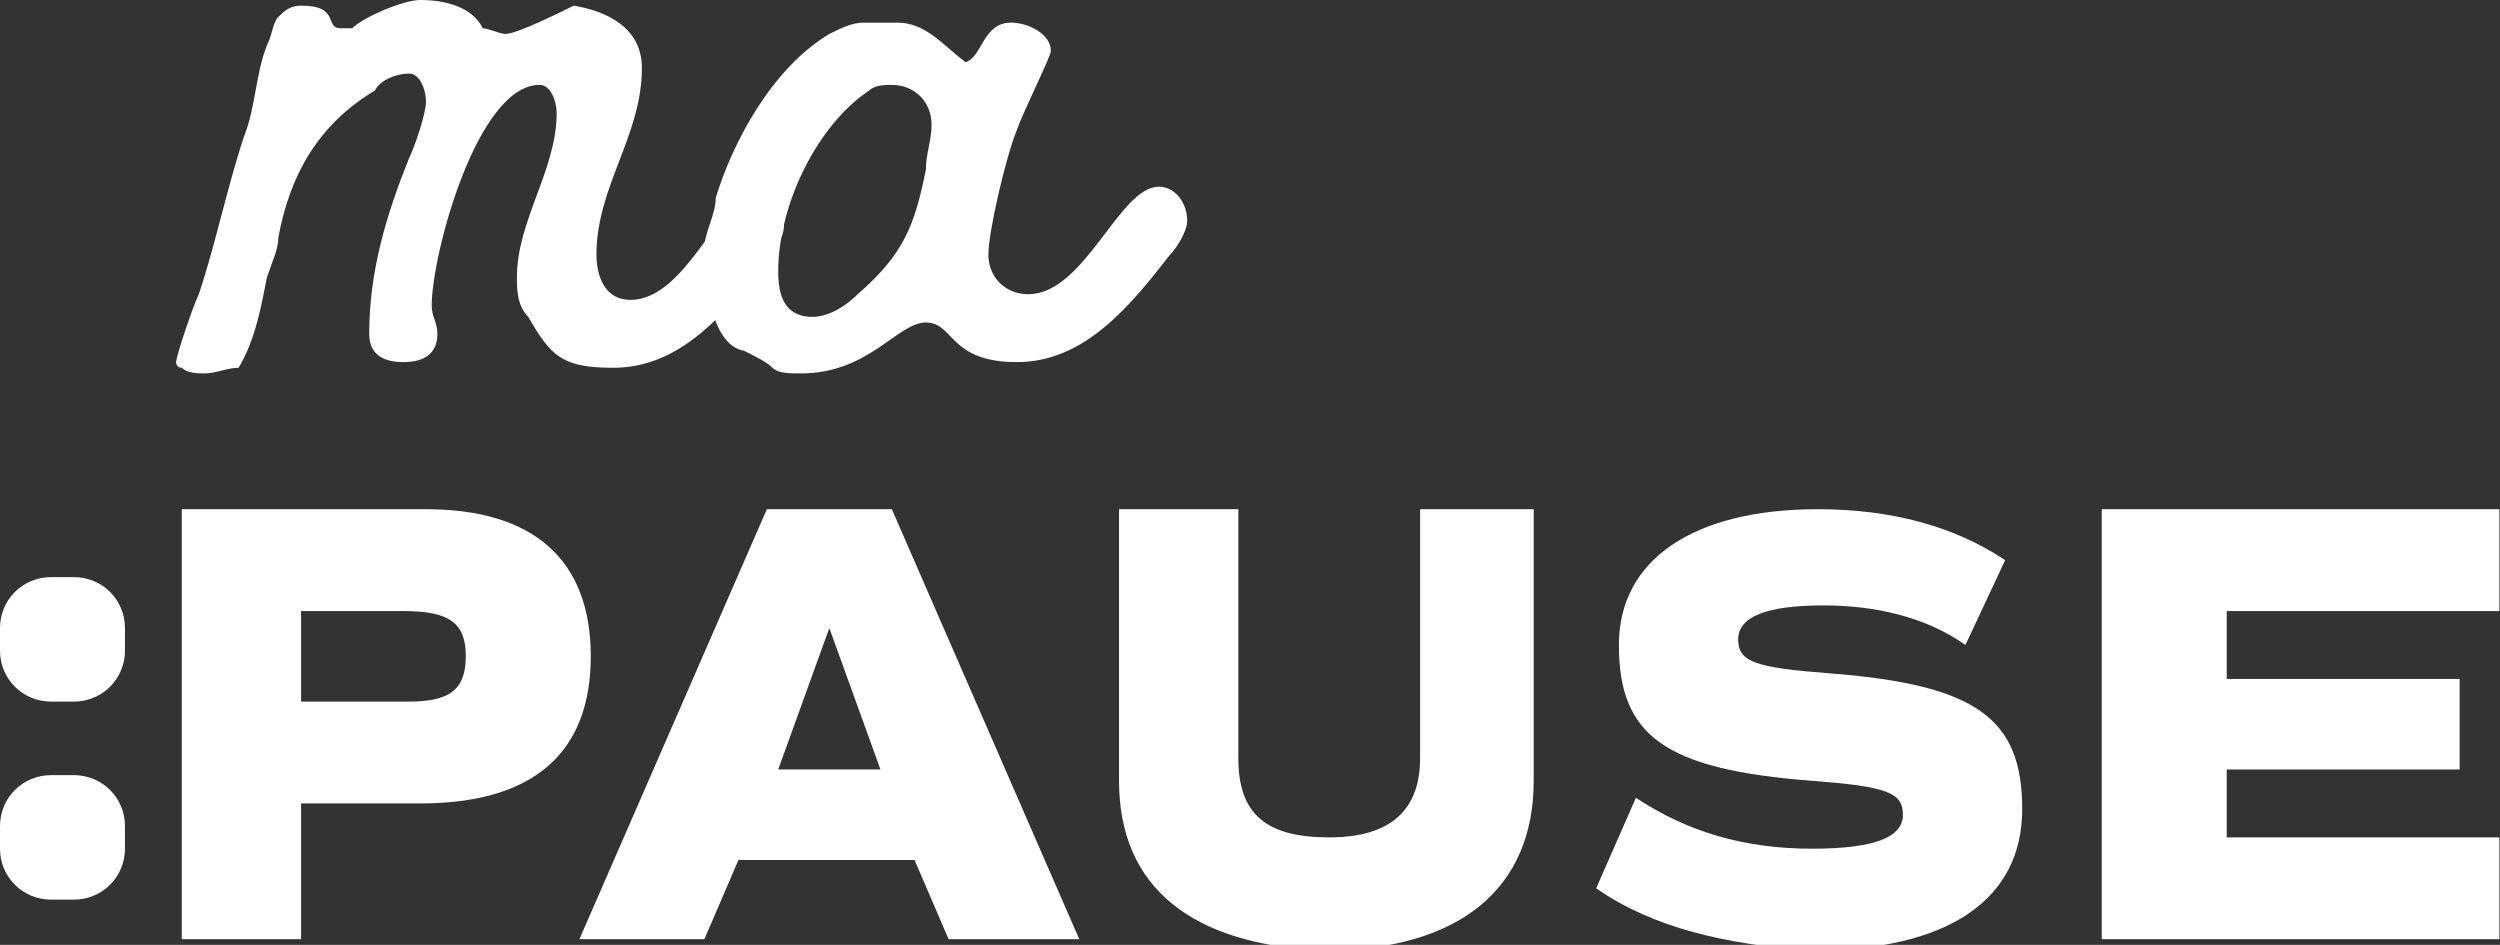
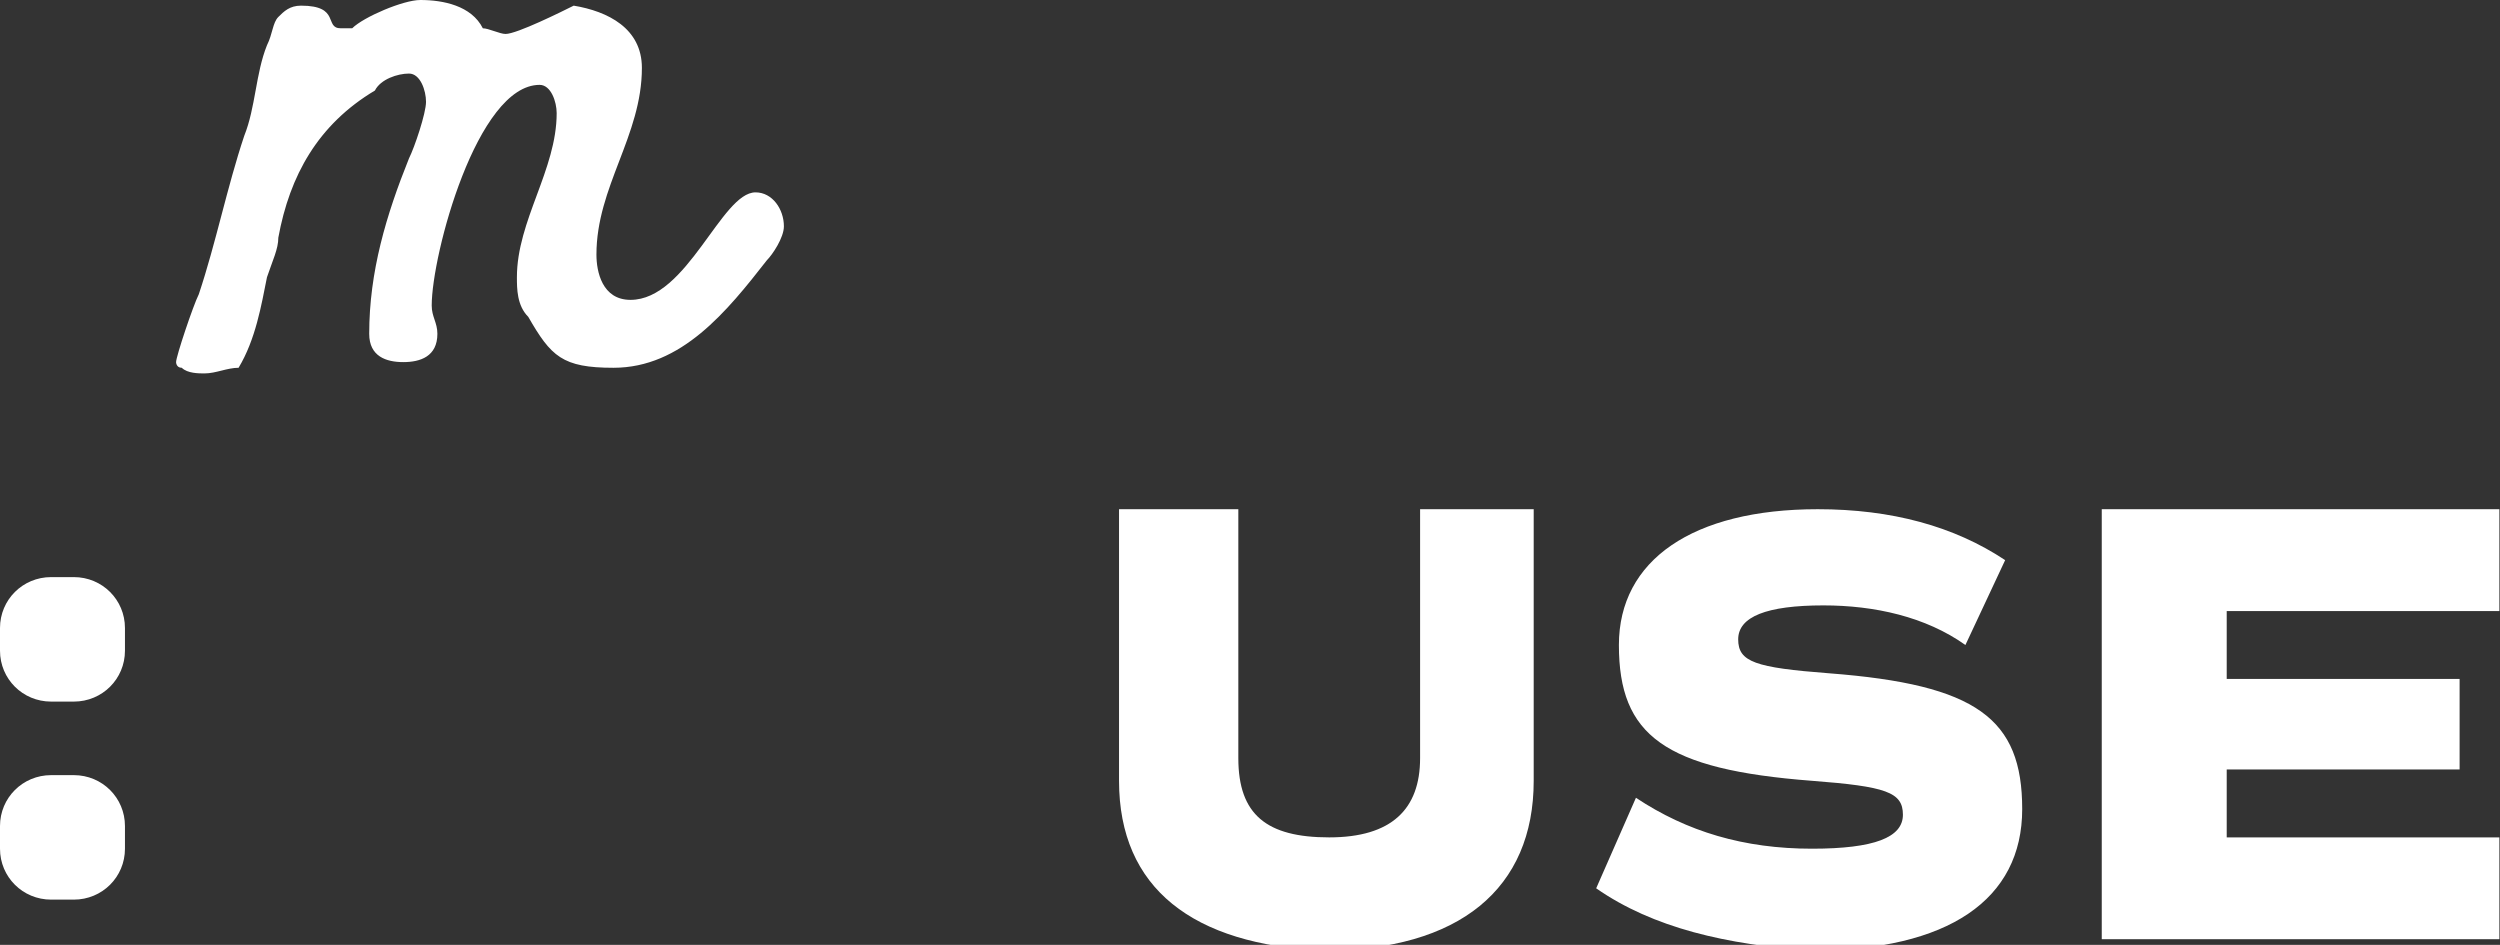
<svg xmlns="http://www.w3.org/2000/svg" width="127" height="48" viewBox="0 0 127 48" fill="none">
  <rect x="0" y="0" width="127" height="48" fill="#333333" stroke="none" />
  <g clip-path="url(#clip0_486_15818)">
-     <path d="M30.011 33.341C30.011 38.227 27.125 40.814 21.354 40.814H15.294V47.712H9.234V25.868H21.643C27.125 25.868 30.011 28.455 30.011 33.341ZM23.663 33.341C23.663 31.617 22.797 31.042 20.488 31.042H15.294V35.641H20.777C22.797 35.641 23.663 35.066 23.663 33.341Z" fill="white" />
-     <path d="M46.459 43.688H37.513L35.782 47.712H29.434L38.956 25.868H45.305L54.827 47.712H48.19L46.459 43.688ZM42.13 31.904L39.533 39.09H44.727L42.13 31.904Z" fill="white" />
    <path d="M56.847 39.665V25.868H62.907V38.515C62.907 41.389 64.349 42.539 67.523 42.539C70.698 42.539 72.141 41.102 72.141 38.515V25.868H77.912V39.665C77.912 45.126 74.16 48.287 67.235 48.287C60.598 48 56.847 45.126 56.847 39.665Z" fill="white" />
    <path d="M81.086 45.126L83.106 40.527C85.703 42.251 88.589 43.114 92.051 43.114C95.225 43.114 96.668 42.539 96.668 41.389C96.668 40.239 95.803 39.952 92.051 39.665C84.549 39.09 82.24 37.365 82.24 32.766C82.24 28.455 85.992 25.868 92.34 25.868C96.091 25.868 99.265 26.73 101.862 28.455L99.843 32.766C97.823 31.329 95.225 30.754 92.629 30.754C89.743 30.754 88.3 31.329 88.3 32.479C88.3 33.629 89.166 33.916 92.917 34.203C100.42 34.778 102.728 36.503 102.728 41.102C102.728 45.7 98.977 48.287 92.051 48.287C87.723 48 83.972 47.138 81.086 45.126Z" fill="white" />
    <path d="M113.117 31.042V34.491H124.948V39.09H113.117V42.539H126.968V47.712H106.769V25.868H126.968V31.042H113.117Z" fill="white" />
    <path d="M3.751 45.701H2.597C1.154 45.701 0 44.551 0 43.114V41.964C0 40.527 1.154 39.377 2.597 39.377H3.751C5.194 39.377 6.348 40.527 6.348 41.964V43.114C6.348 44.551 5.194 45.701 3.751 45.701Z" fill="white" />
    <path d="M3.751 35.641H2.597C1.154 35.641 0 34.491 0 33.054V31.904C0 30.467 1.154 29.317 2.597 29.317H3.751C5.194 29.317 6.348 30.467 6.348 31.904V33.054C6.348 34.491 5.194 35.641 3.751 35.641Z" fill="white" />
    <path d="M8.945 18.395C8.945 18.108 9.811 15.521 10.1 14.946C10.965 12.359 11.542 9.485 12.408 6.898C12.985 5.461 12.985 3.737 13.562 2.299C13.851 1.725 13.851 1.15 14.139 0.862C14.428 0.575 14.717 0.287 15.294 0.287C17.314 0.287 16.448 1.437 17.314 1.437C17.602 1.437 17.602 1.437 17.891 1.437C18.468 0.862 20.488 0 21.354 0C22.508 0 23.951 0.287 24.528 1.437C24.816 1.437 25.393 1.725 25.682 1.725C26.259 1.725 28.568 0.575 29.145 0.287C30.876 0.575 32.608 1.437 32.608 3.449C32.608 6.898 30.299 9.485 30.299 12.934C30.299 13.796 30.587 15.233 32.03 15.233C34.916 15.233 36.647 9.772 38.379 9.772C39.244 9.772 39.822 10.635 39.822 11.497C39.822 12.072 39.244 12.934 38.956 13.222C36.936 15.808 34.627 18.683 31.165 18.683C28.568 18.683 27.991 18.108 26.836 16.096C26.259 15.521 26.259 14.659 26.259 14.084C26.259 11.21 28.279 8.623 28.279 5.748C28.279 5.174 27.991 4.311 27.413 4.311C24.239 4.311 21.931 12.934 21.931 15.521C21.931 16.096 22.219 16.383 22.219 16.958C22.219 18.108 21.354 18.395 20.488 18.395C19.622 18.395 18.756 18.108 18.756 16.958C18.756 13.796 19.622 10.922 20.776 8.048C21.065 7.473 21.642 5.748 21.642 5.174C21.642 4.599 21.354 3.737 20.776 3.737C20.199 3.737 19.334 4.024 19.045 4.599C16.159 6.323 14.717 8.91 14.139 12.072C14.139 12.647 13.851 13.222 13.562 14.084C13.274 15.521 12.985 17.245 12.12 18.683C11.542 18.683 10.965 18.97 10.388 18.97C10.1 18.97 9.522 18.97 9.234 18.683C8.945 18.683 8.945 18.395 8.945 18.395Z" fill="white" />
-     <path d="M35.781 12.647C35.781 11.785 36.358 10.922 36.358 10.06C37.224 7.186 39.244 3.449 42.13 1.725C42.707 1.437 43.284 1.15 43.861 1.15C44.15 1.15 44.438 1.15 44.727 1.15C45.015 1.15 45.304 1.15 45.592 1.15C47.035 1.15 47.901 2.3 49.055 3.162C49.921 2.874 49.921 1.15 51.364 1.15C52.229 1.15 53.384 1.725 53.384 2.587C53.384 2.874 51.941 5.749 51.652 6.611C51.075 8.048 50.209 11.785 50.209 12.934C50.209 14.084 51.075 14.946 52.229 14.946C55.115 14.946 56.846 9.485 58.866 9.485C59.732 9.485 60.309 10.348 60.309 11.21C60.309 11.785 59.732 12.647 59.443 12.934C57.423 15.521 55.115 18.395 51.652 18.395C48.19 18.395 48.478 16.383 47.035 16.383C45.592 16.383 44.15 18.97 40.687 18.97C40.11 18.97 39.533 18.97 39.244 18.683C38.955 18.395 38.378 18.108 37.801 17.821C36.07 17.533 35.781 14.084 35.781 12.647ZM41.264 16.096C42.13 16.096 42.995 15.521 43.572 14.946C45.881 12.934 46.458 11.497 47.035 8.623C47.035 7.761 47.324 7.186 47.324 6.324C47.324 5.174 46.458 4.312 45.304 4.312C45.015 4.312 44.438 4.312 44.15 4.599C41.553 6.324 39.533 10.348 39.533 13.797C39.533 14.946 39.821 16.096 41.264 16.096Z" fill="white" />
  </g>
  <defs>
    <clipPath id="clip0_486_15818">
      <rect width="126.968" height="48" fill="white" />
    </clipPath>
  </defs>
</svg>